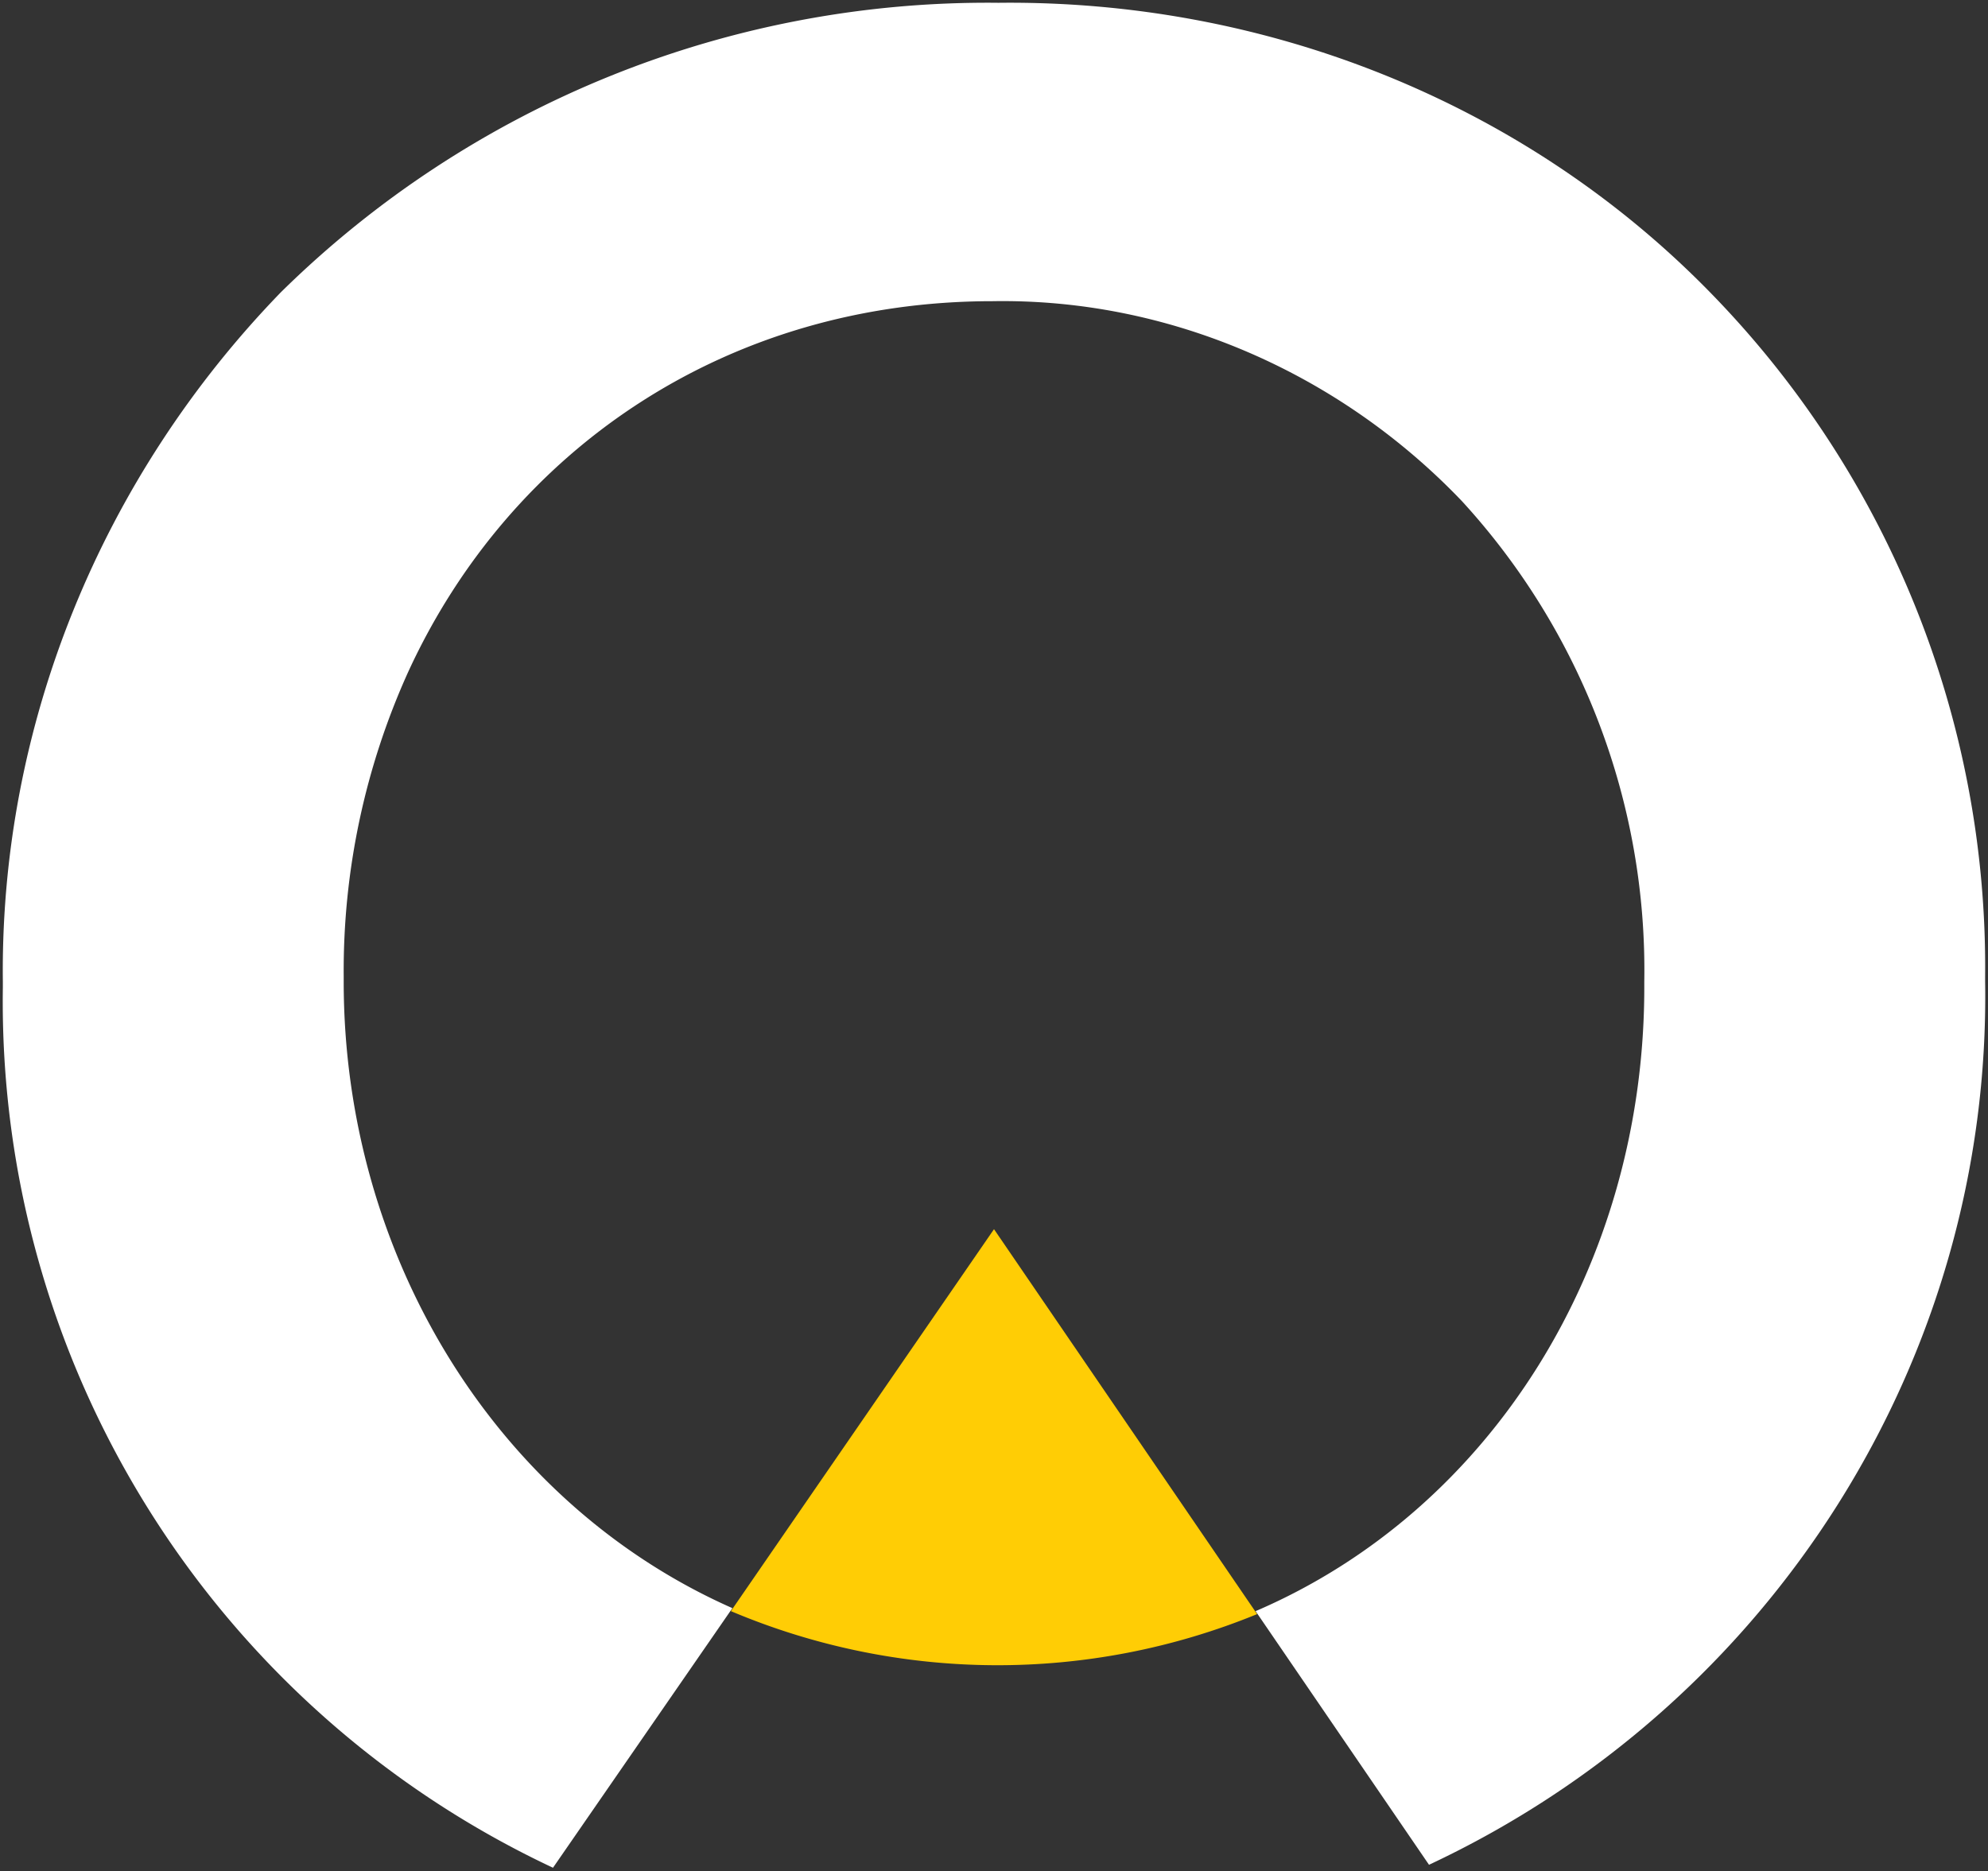
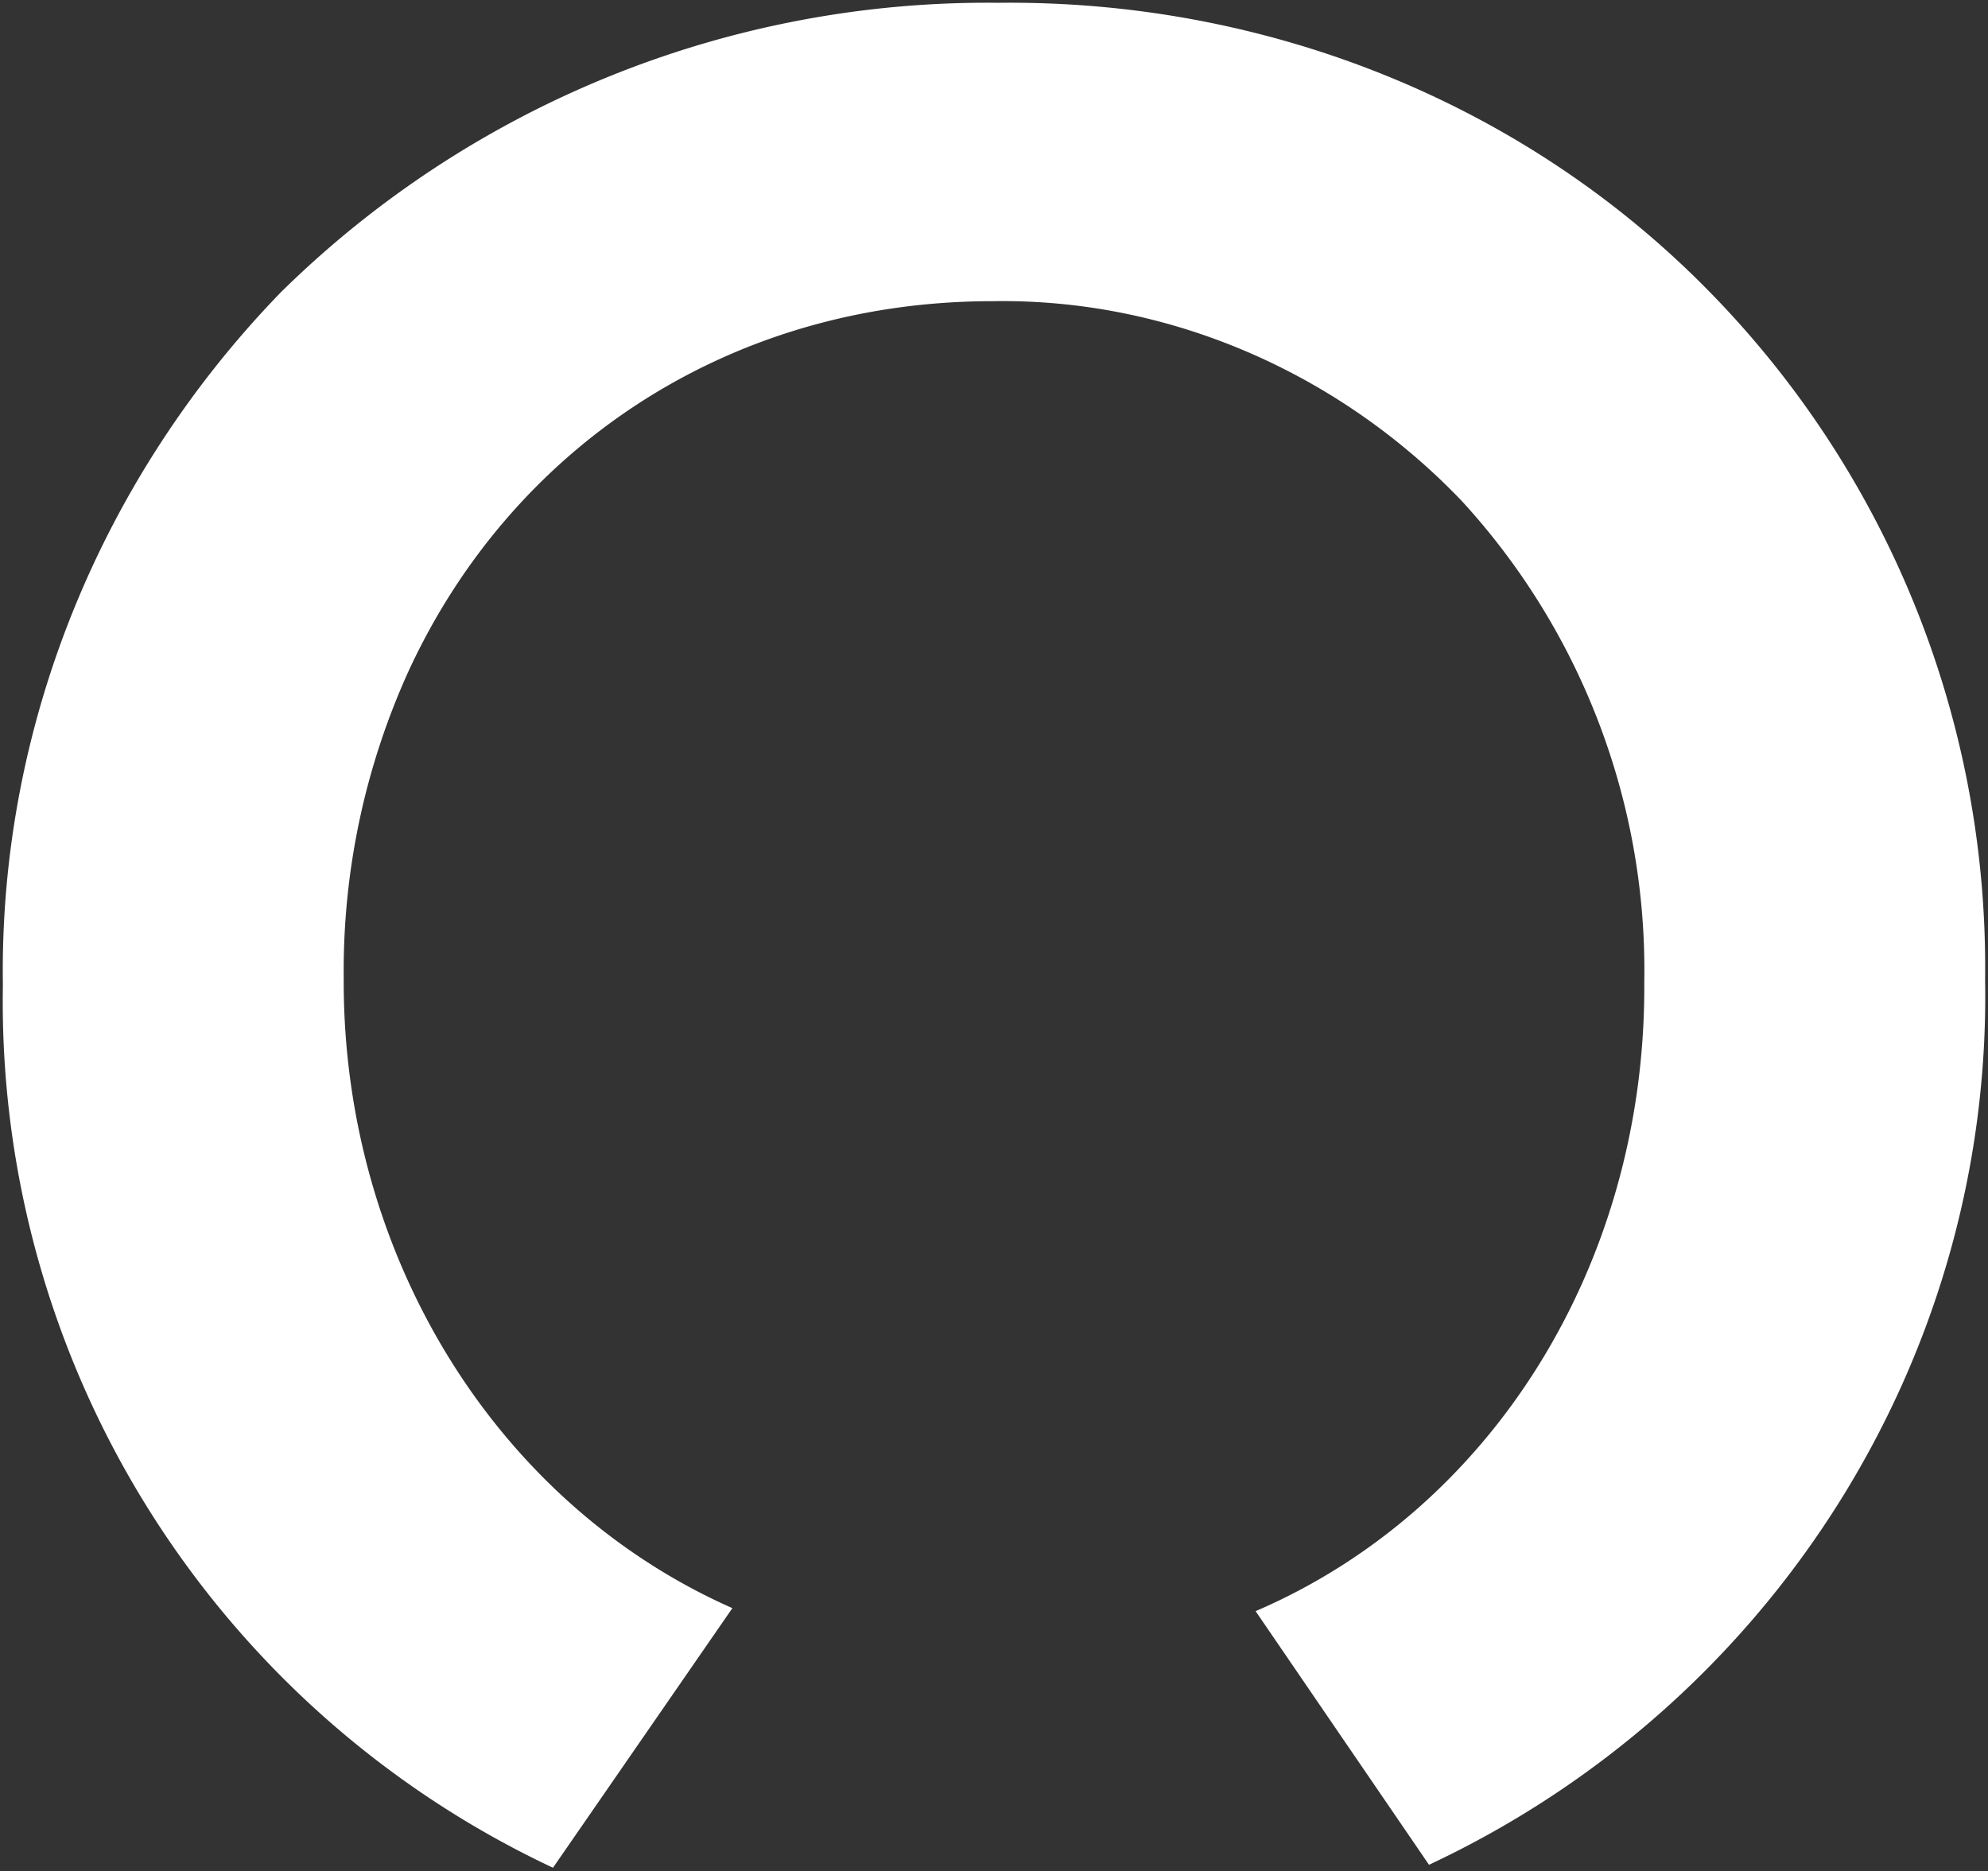
<svg xmlns="http://www.w3.org/2000/svg" width="365.315" height="343.869" viewBox="0 0 365.315 343.869">
  <rect x="0" y="0" width="365.315" height="343.869" fill="#333333" stroke="none" />
  <g id="trading-conditions-pic" transform="translate(-1232.278 -216.52)">
    <g id="hero_icon" data-name="hero icon">
      <path id="Union_29" data-name="Union 29" d="M182.981.012A184.964,184.964,0,0,0,51.119,53.2C18.154,87.2-.527,132.714.022,179.873v1.1A175.845,175.845,0,0,0,101.116,342.735l32.965-47.707c-43.4-19.193-71.425-64.706-71.425-115.155v-1.1A133.086,133.086,0,0,1,74.5,122.994c18.886-41.106,58.8-68.146,107.378-68.146,32.416-.548,63.733,13.161,86.26,36.74a127.5,127.5,0,0,1,33.514,88.285v1.1c0,51-28.02,95.963-71.425,114.607l31.866,46.61c63.183-29.611,103.291-93.22,102.193-162.314v-1.1a177.258,177.258,0,0,0-51.1-126.122C279.129,18.108,231.879-.536,182.981.012" transform="translate(1232.78 217.021)" fill="#fff" stroke="rgba(0,0,0,0)" stroke-width="1" />
    </g>
-     <path id="Path_1310" data-name="Path 1310" d="M339.157,429.981l-48.349-70.738-48.35,70.19a125.776,125.776,0,0,0,96.7.549" transform="translate(1124.128 83.164)" fill="#ffcd05" stroke="rgba(0,0,0,0)" stroke-width="1" />
  </g>
</svg>